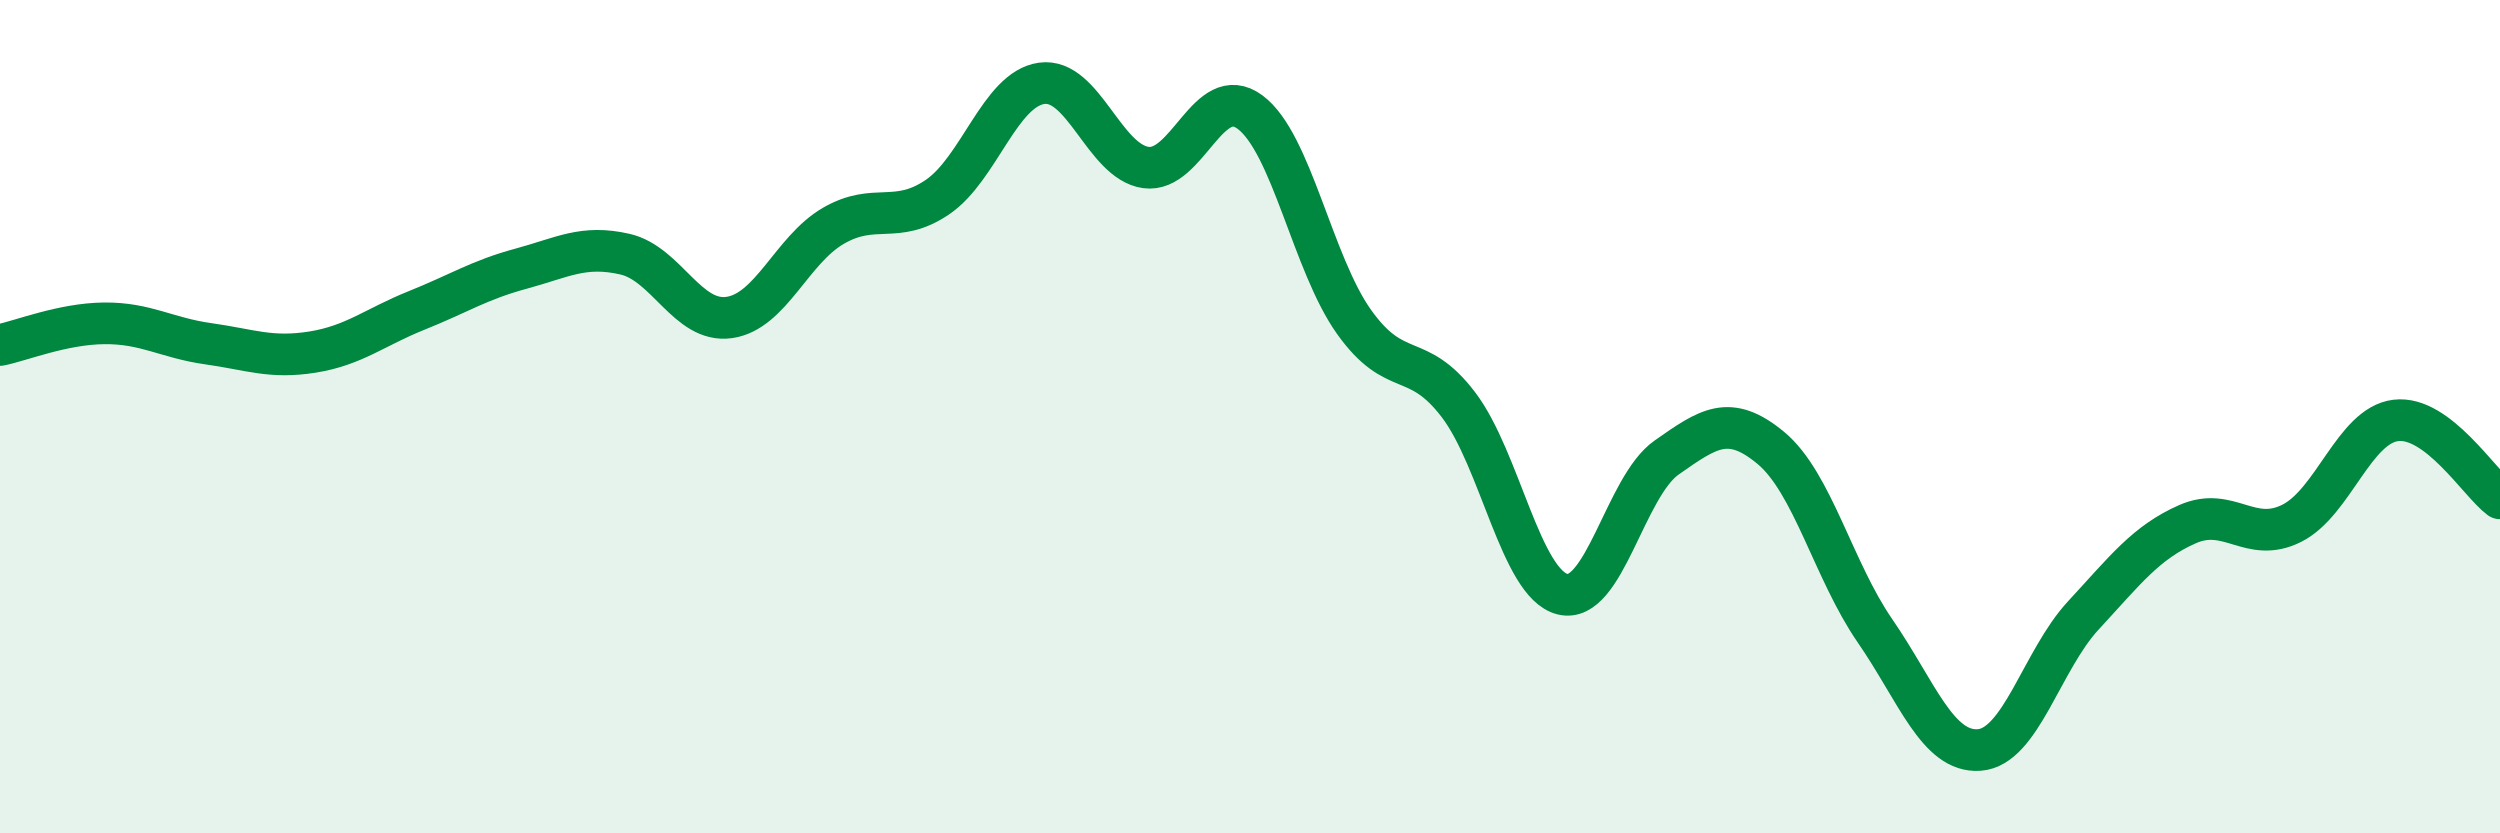
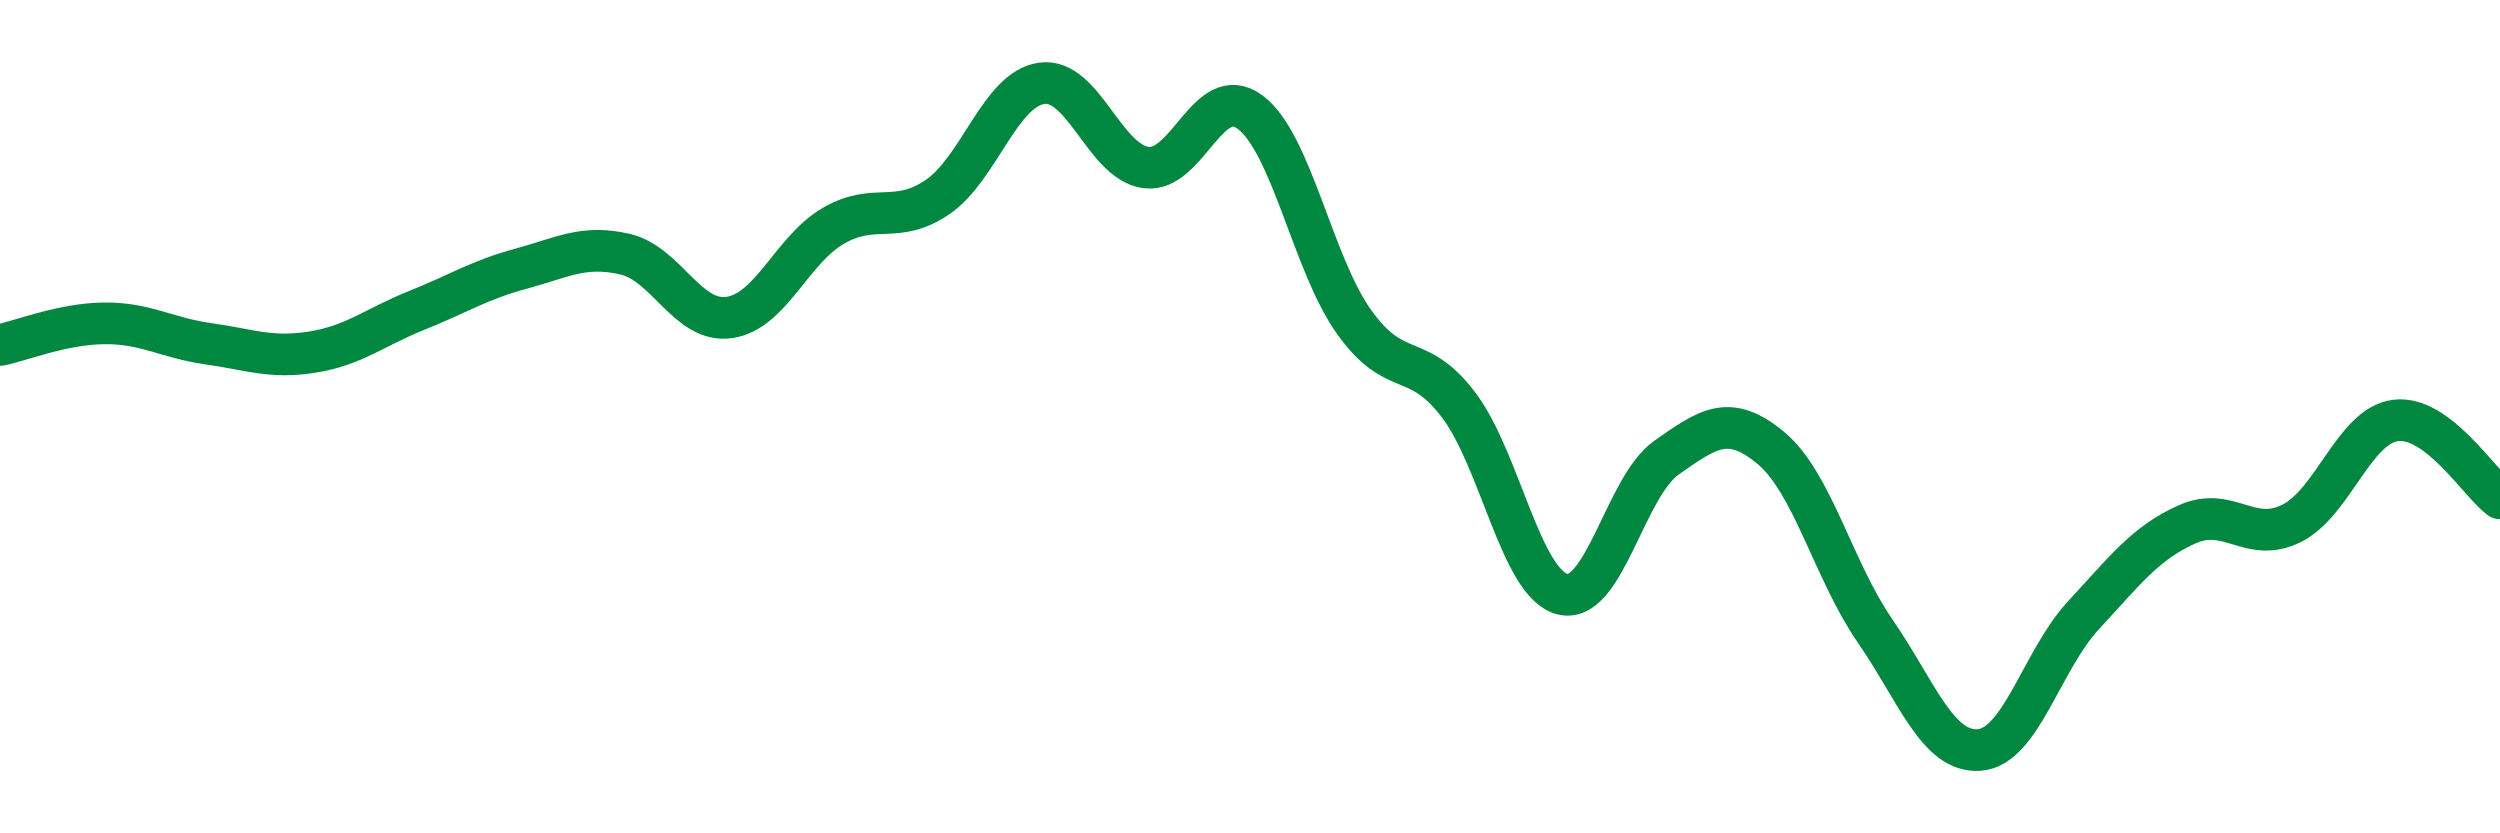
<svg xmlns="http://www.w3.org/2000/svg" width="60" height="20" viewBox="0 0 60 20">
-   <path d="M 0,8.28 C 0.5,8.18 1.5,7.77 2.5,7.76 C 3.5,7.75 4,8.11 5,8.25 C 6,8.39 6.5,8.61 7.5,8.45 C 8.5,8.29 9,7.85 10,7.45 C 11,7.05 11.5,6.72 12.5,6.45 C 13.5,6.18 14,5.87 15,6.1 C 16,6.33 16.5,7.76 17.5,7.62 C 18.5,7.48 19,6 20,5.42 C 21,4.84 21.5,5.41 22.5,4.73 C 23.5,4.05 24,2.14 25,2 C 26,1.86 26.5,3.88 27.5,4.02 C 28.5,4.16 29,1.95 30,2.69 C 31,3.43 31.5,6.33 32.5,7.73 C 33.5,9.13 34,8.4 35,9.71 C 36,11.02 36.5,14.01 37.5,14.26 C 38.5,14.51 39,11.68 40,10.98 C 41,10.28 41.5,9.92 42.5,10.75 C 43.5,11.58 44,13.69 45,15.14 C 46,16.59 46.5,18.07 47.5,18 C 48.5,17.93 49,15.85 50,14.77 C 51,13.69 51.5,13.02 52.5,12.58 C 53.5,12.14 54,13.06 55,12.56 C 56,12.06 56.5,10.21 57.5,10.09 C 58.5,9.97 59.5,11.59 60,11.96L60 20L0 20Z" fill="#008740" opacity="0.1" stroke-linecap="round" stroke-linejoin="round" />
  <path d="M 0,8.28 C 0.5,8.18 1.5,7.77 2.5,7.76 C 3.5,7.75 4,8.11 5,8.25 C 6,8.39 6.5,8.61 7.5,8.45 C 8.5,8.29 9,7.85 10,7.45 C 11,7.05 11.5,6.72 12.5,6.45 C 13.5,6.18 14,5.87 15,6.1 C 16,6.33 16.5,7.76 17.5,7.62 C 18.5,7.48 19,6 20,5.42 C 21,4.84 21.5,5.41 22.5,4.73 C 23.5,4.05 24,2.14 25,2 C 26,1.86 26.5,3.88 27.5,4.02 C 28.5,4.16 29,1.95 30,2.69 C 31,3.43 31.5,6.33 32.5,7.73 C 33.5,9.13 34,8.4 35,9.71 C 36,11.02 36.5,14.01 37.5,14.26 C 38.5,14.51 39,11.68 40,10.98 C 41,10.28 41.5,9.92 42.5,10.75 C 43.5,11.58 44,13.69 45,15.14 C 46,16.59 46.5,18.07 47.5,18 C 48.5,17.93 49,15.85 50,14.77 C 51,13.69 51.5,13.02 52.5,12.58 C 53.5,12.14 54,13.06 55,12.56 C 56,12.06 56.5,10.21 57.5,10.09 C 58.5,9.97 59.5,11.59 60,11.96" stroke="#008740" stroke-width="1" fill="none" stroke-linecap="round" stroke-linejoin="round" />
</svg>